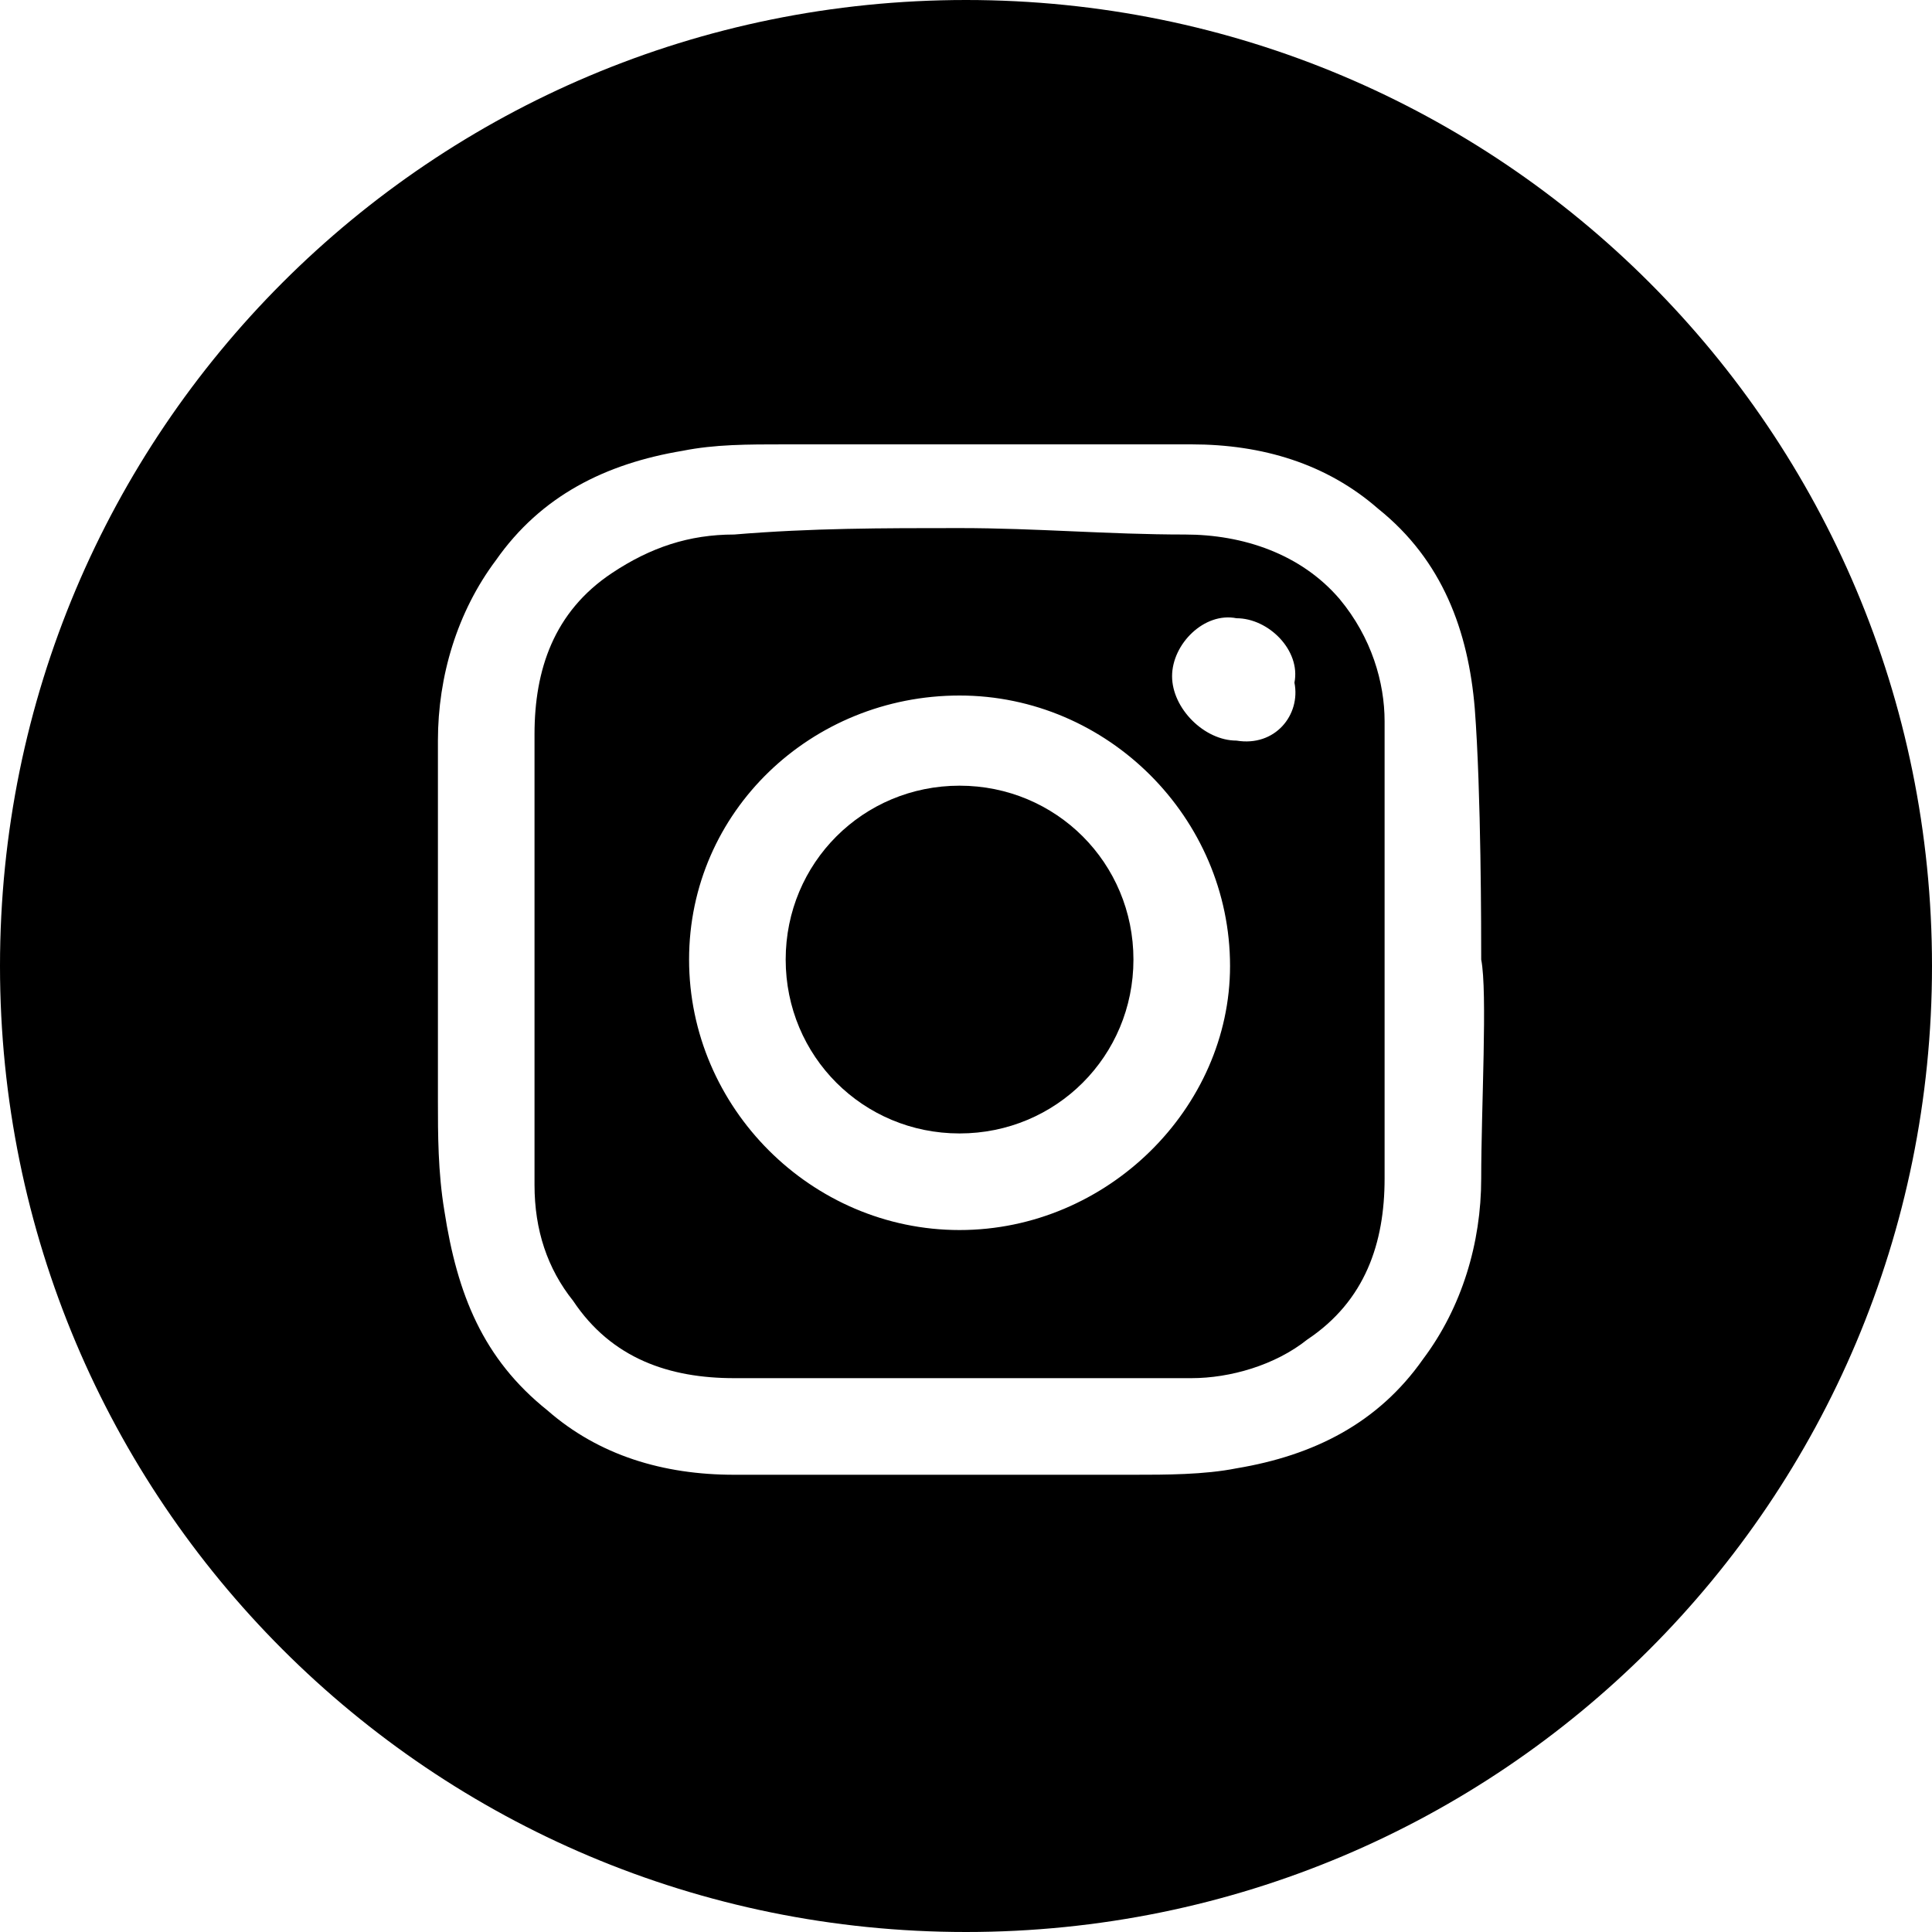
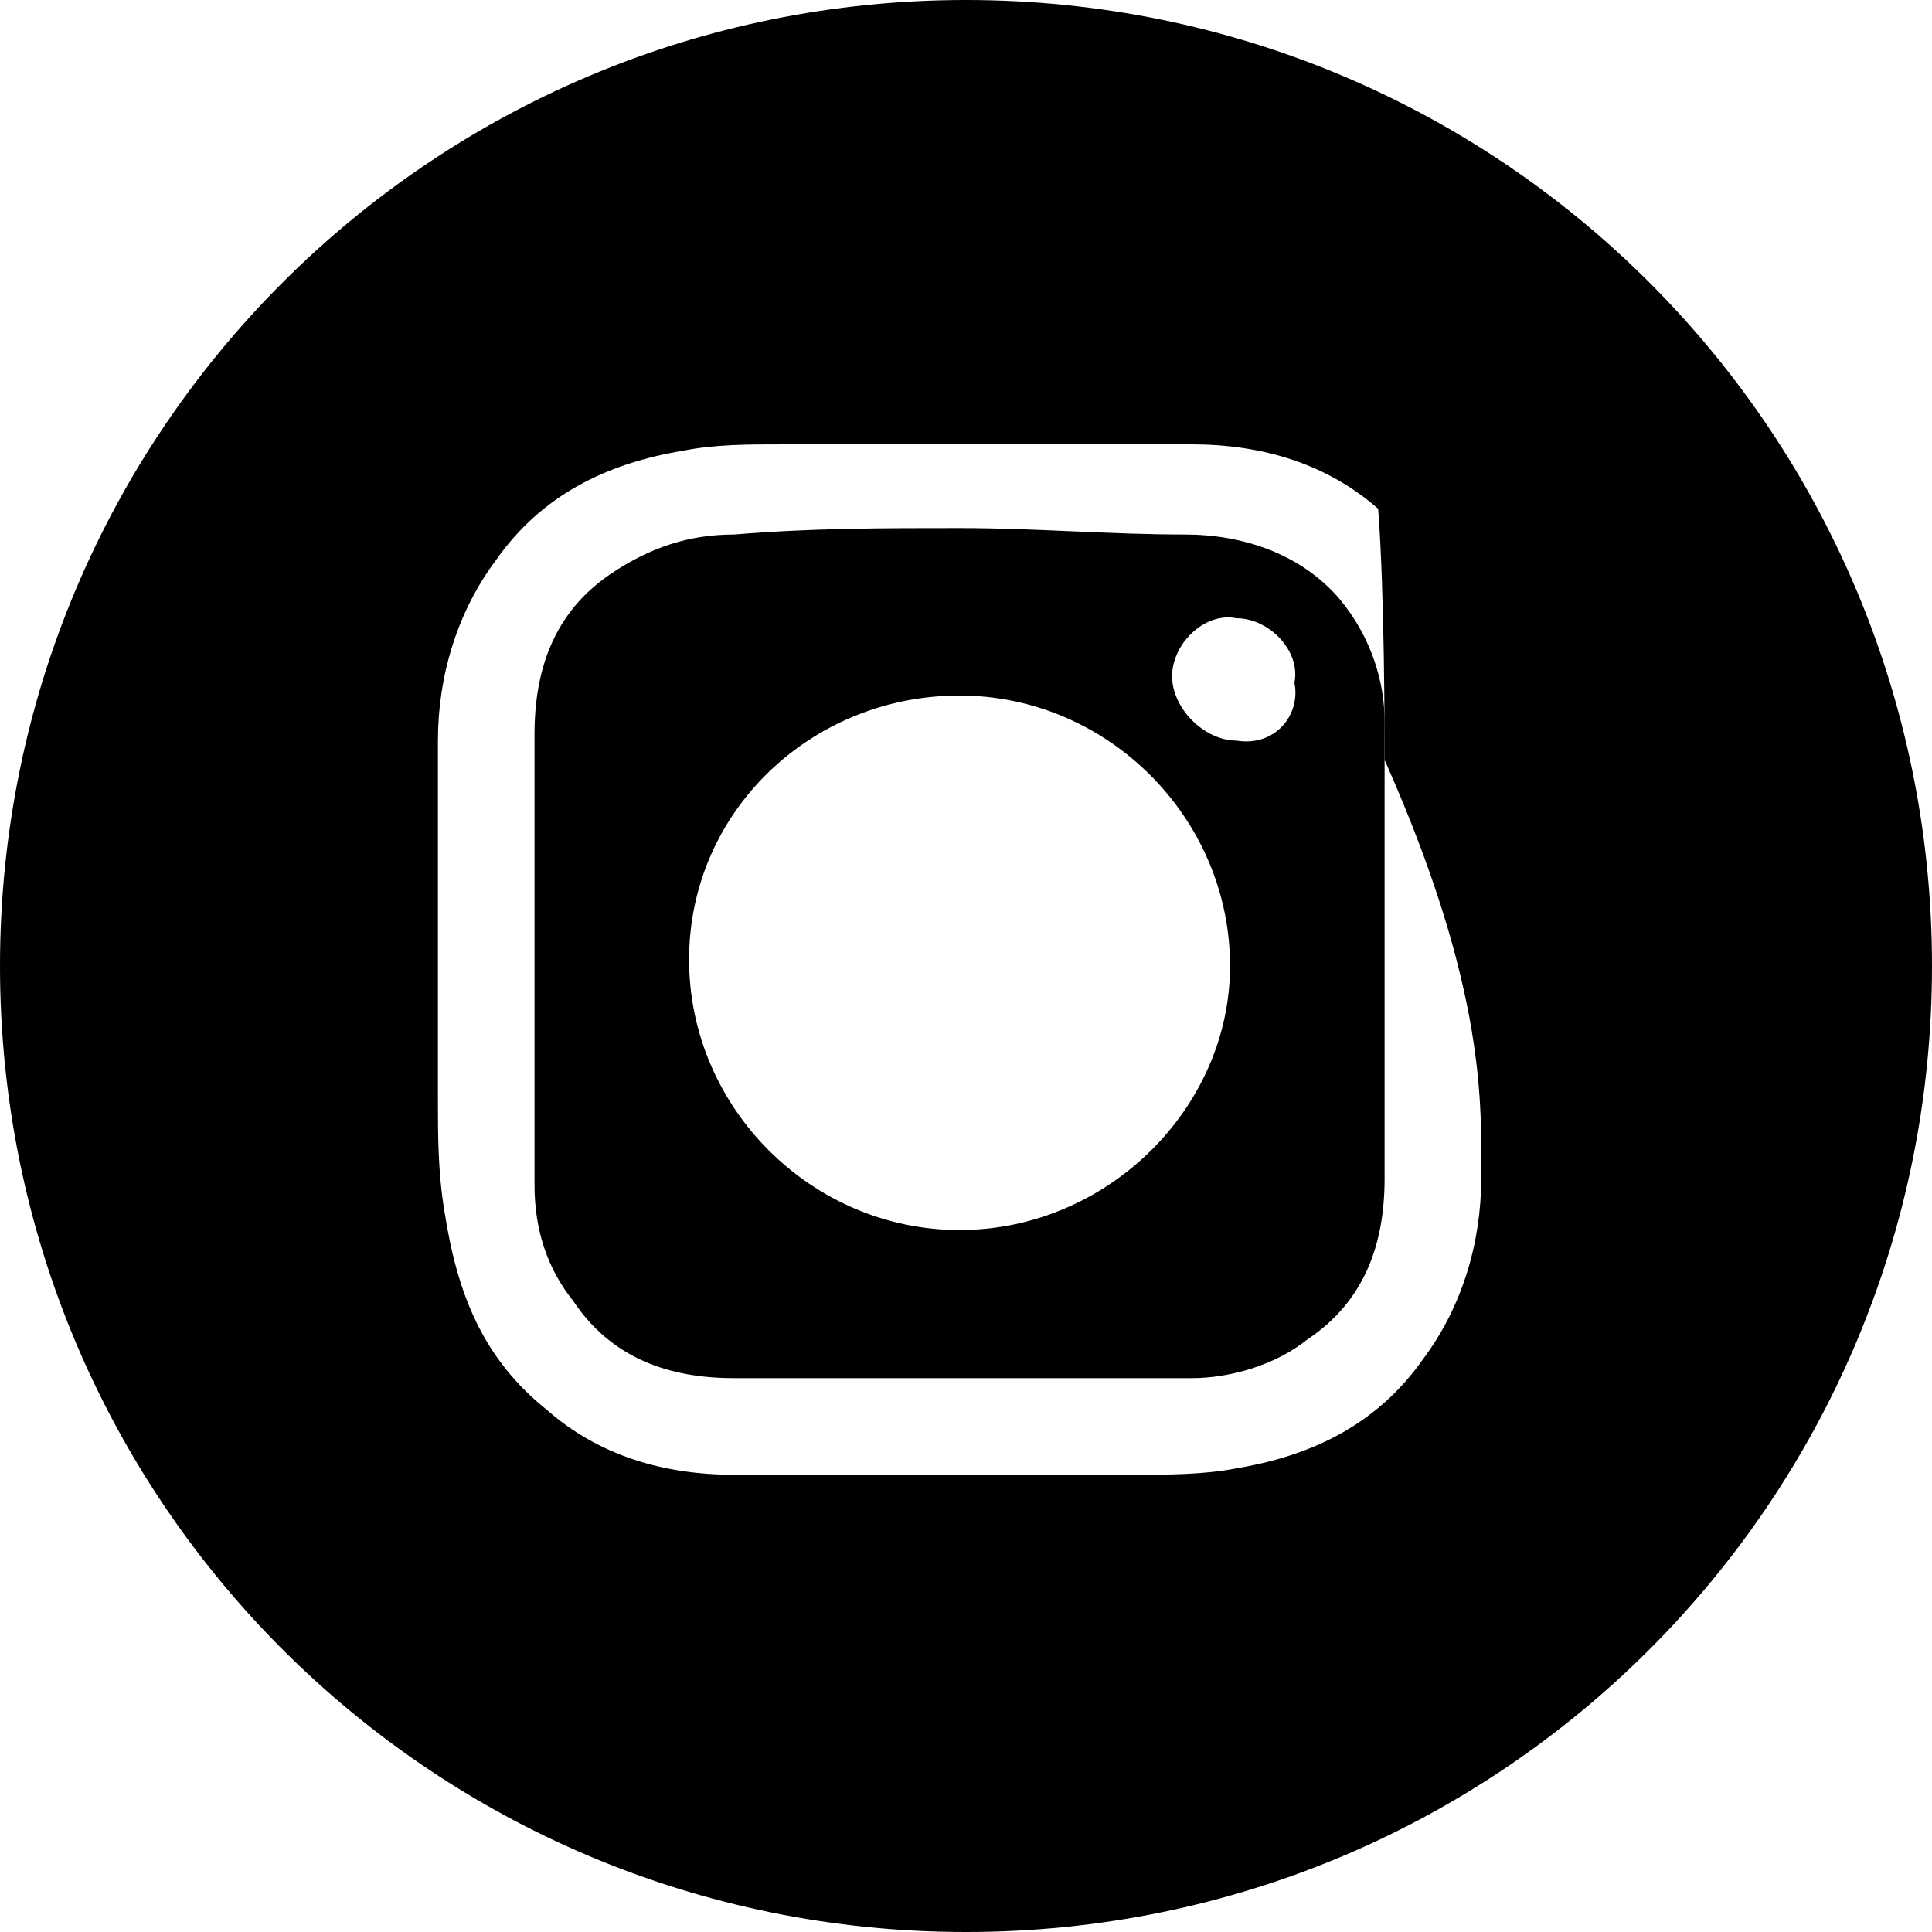
<svg xmlns="http://www.w3.org/2000/svg" version="1.1" id="Layer_1" x="0px" y="0px" viewBox="0 0 30 30" style="enable-background:new 0 0 30 30;" xml:space="preserve">
  <style type="text/css">
	.st0{fill:#000;}
</style>
  <title>Social/Instagram</title>
  <g>
    <path class="st0" d="M20.8,9.3c-0.6-0.7-1.5-1-2.4-1c-1.2,0-2.3-0.1-3.5-0.1c-1.2,0-2.3,0-3.5,0.1c-0.7,0-1.3,0.2-1.9,0.6   c-0.9,0.6-1.2,1.5-1.2,2.5c0,2.3,0,4.7,0,7c0,0.7,0.2,1.3,0.6,1.8c0.6,0.9,1.5,1.2,2.5,1.2c2.4,0,4.7,0,7.1,0   c0.6,0,1.3-0.2,1.8-0.6c0.9-0.6,1.2-1.5,1.2-2.5c0-2.4,0-4.7,0-7.1C21.5,10.6,21.3,9.9,20.8,9.3z M14.9,19.1   c-2.3,0-4.2-1.9-4.2-4.2c0-2.3,1.9-4.1,4.2-4.1c2.3,0,4.2,1.9,4.2,4.2C19.1,17.2,17.2,19.1,14.9,19.1z M19.2,11.5c-0.5,0-1-0.5-1-1   c0-0.5,0.5-1,1-0.9c0.5,0,1,0.5,0.9,1C20.2,11.1,19.8,11.6,19.2,11.5z" />
-     <path class="st0" d="M14.9,12.2c-1.5,0-2.7,1.2-2.7,2.7c0,1.5,1.2,2.7,2.7,2.7c1.5,0,2.7-1.2,2.7-2.7   C17.6,13.4,16.4,12.2,14.9,12.2z" />
-     <path class="st0" d="M15,0C6.7,0,0,6.7,0,15s6.7,15,15,15s15-6.7,15-15S23.3,0,15,0z M23,18.3c0,1-0.3,2-0.9,2.8   c-0.7,1-1.7,1.5-2.9,1.7c-0.5,0.1-1.1,0.1-1.6,0.1c-2.1,0-4.2,0-6.2,0c-1.1,0-2.1-0.3-2.9-1c-1-0.8-1.4-1.8-1.6-3.1   c-0.1-0.6-0.1-1.2-0.1-1.7c0-1.9,0-3.7,0-5.6c0-1,0.3-2,0.9-2.8c0.7-1,1.7-1.5,2.9-1.7c0.5-0.1,1-0.1,1.6-0.1c2.1,0,4.2,0,6.3,0   c1.1,0,2.1,0.3,2.9,1c1,0.8,1.4,1.9,1.5,3.1c0.1,1.3,0.1,3.5,0.1,3.9C23.1,15.4,23,17.2,23,18.3z" />
+     <path class="st0" d="M15,0C6.7,0,0,6.7,0,15s6.7,15,15,15s15-6.7,15-15S23.3,0,15,0z M23,18.3c0,1-0.3,2-0.9,2.8   c-0.7,1-1.7,1.5-2.9,1.7c-0.5,0.1-1.1,0.1-1.6,0.1c-2.1,0-4.2,0-6.2,0c-1.1,0-2.1-0.3-2.9-1c-1-0.8-1.4-1.8-1.6-3.1   c-0.1-0.6-0.1-1.2-0.1-1.7c0-1.9,0-3.7,0-5.6c0-1,0.3-2,0.9-2.8c0.7-1,1.7-1.5,2.9-1.7c0.5-0.1,1-0.1,1.6-0.1c2.1,0,4.2,0,6.3,0   c1.1,0,2.1,0.3,2.9,1c0.1,1.3,0.1,3.5,0.1,3.9C23.1,15.4,23,17.2,23,18.3z" />
  </g>
</svg>